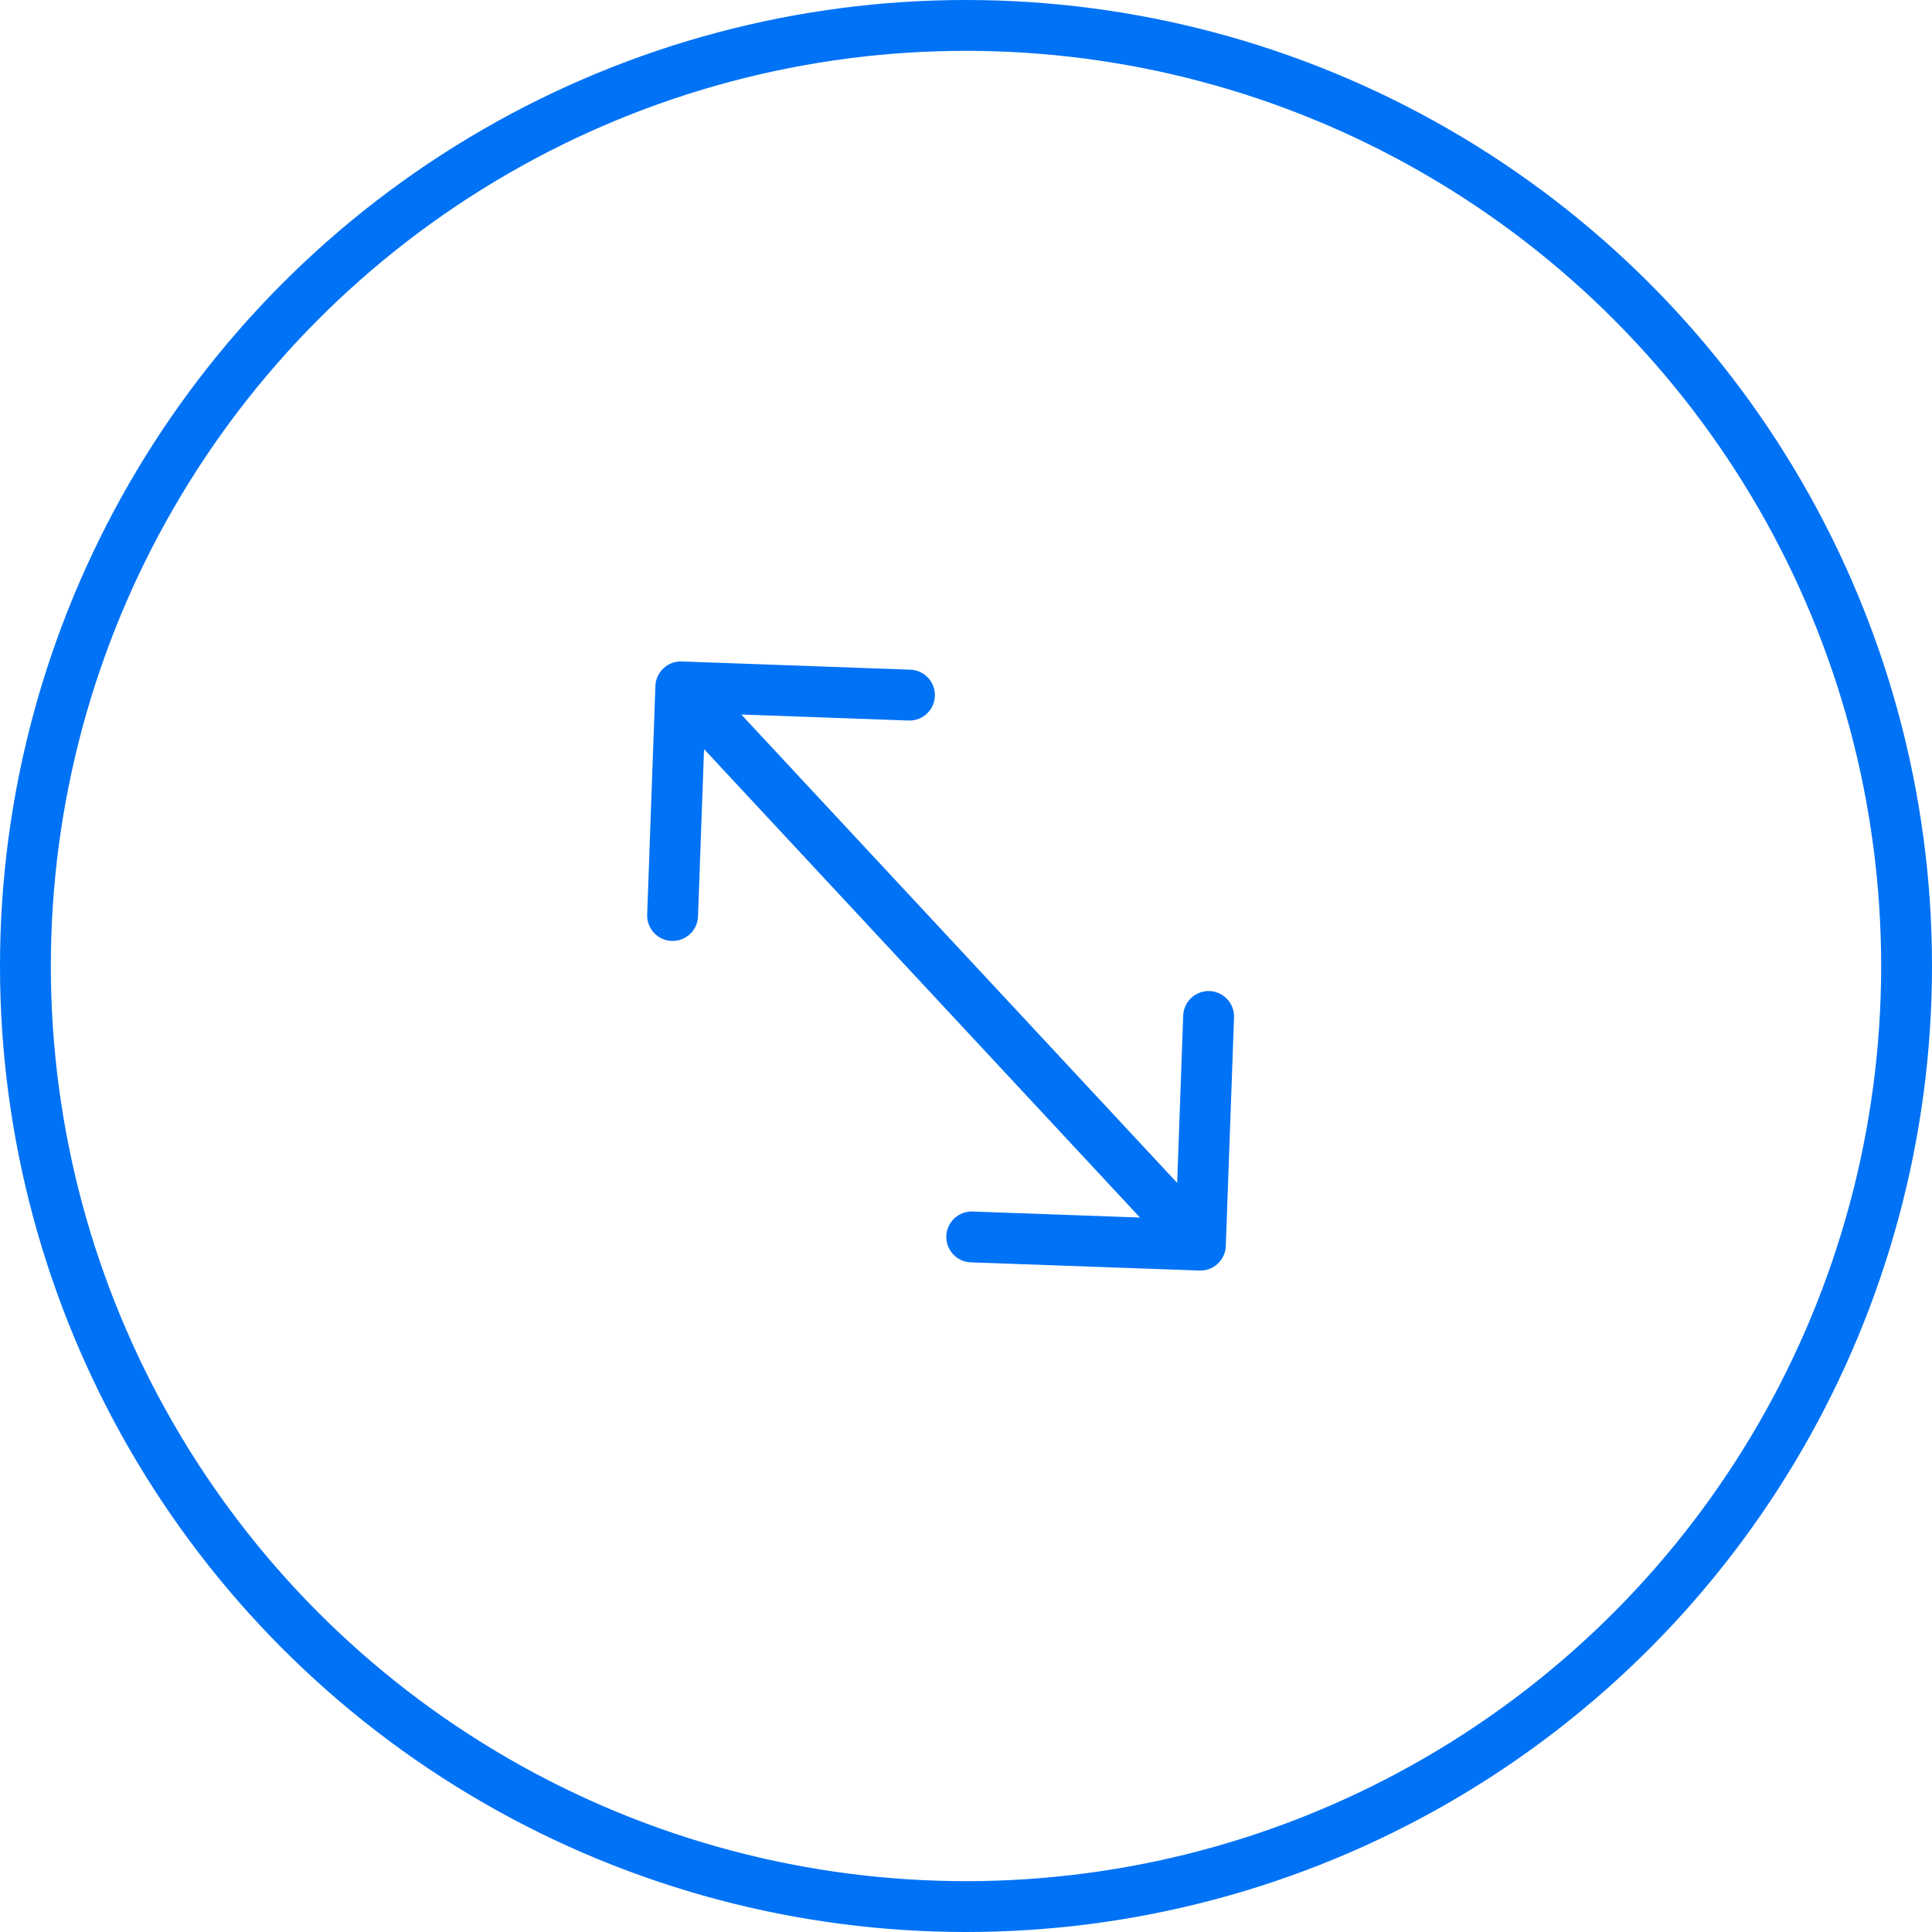
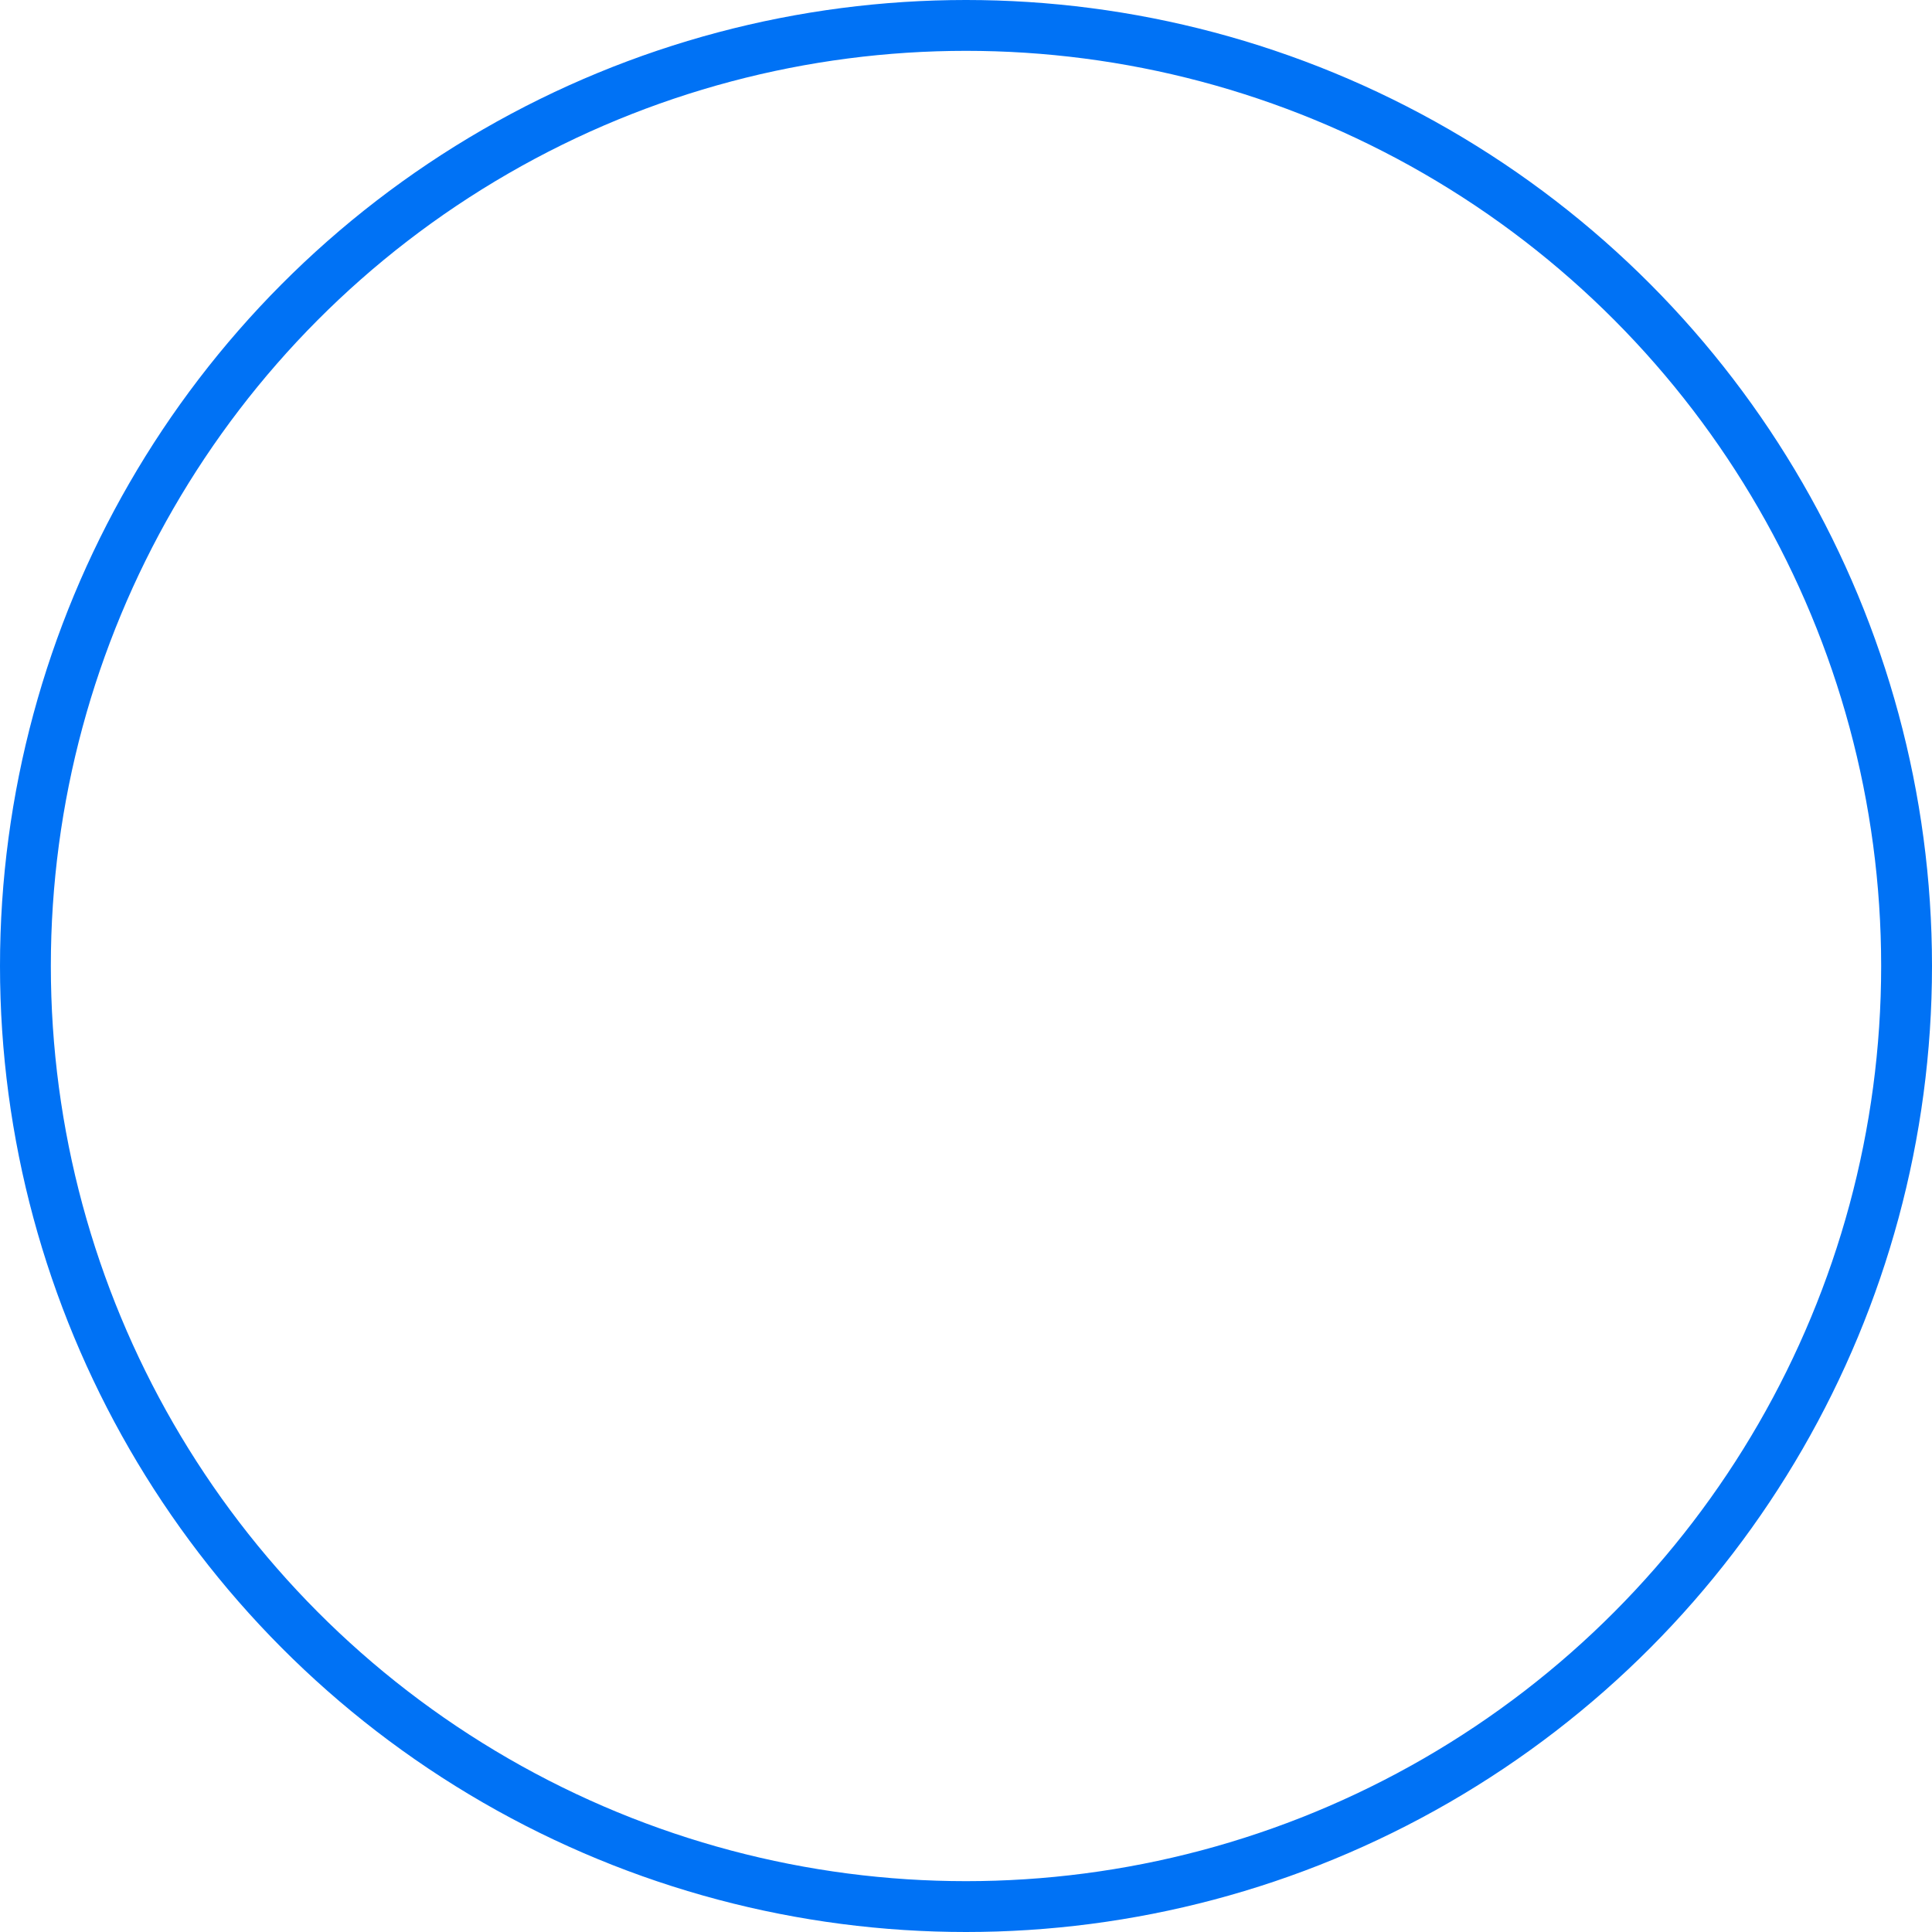
<svg xmlns="http://www.w3.org/2000/svg" fill="none" height="38" viewBox="0 0 38 38" width="38">
-   <path d="m13.409 13.01c-.276-.01-.508.206-.518.482l-.162 4.497c-.01.276.206.508.482.518.276.01.508-.206.518-.482l.144-3.997 3.997.144c.276.01.508-.206.518-.482.01-.276-.206-.508-.482-.518zm10.183 11.98c.276.01.508-.206.518-.482l.162-4.497c.01-.276-.206-.508-.482-.518-.276-.01-.508.206-.518.482l-.144 3.998-3.997-.144c-.276-.01-.508.206-.518.482-.01.276.206.508.482.518zm-10.567-11.14 10.219 10.981.732-.681-10.219-10.981z" fill="#0072f5" />
  <circle cx="19" cy="19" r="18.5" stroke="#0072f5" />
</svg>